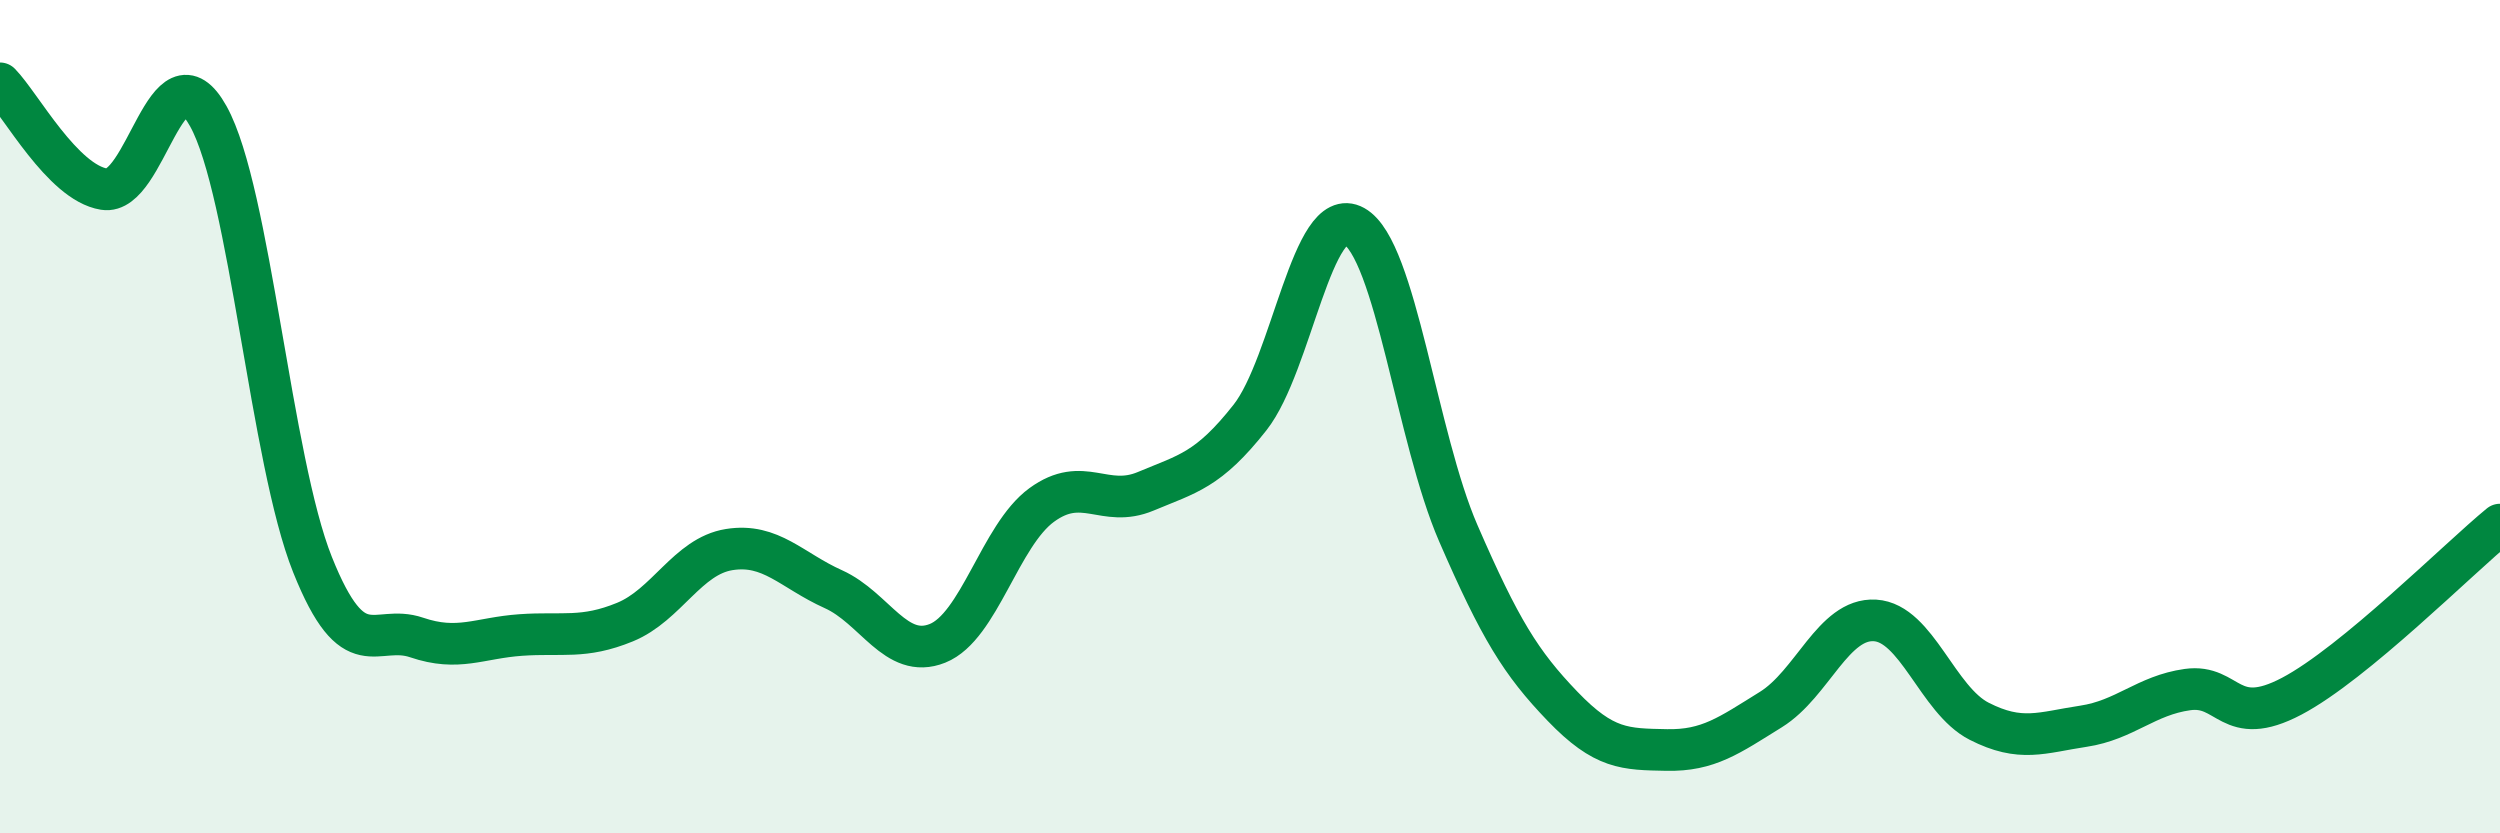
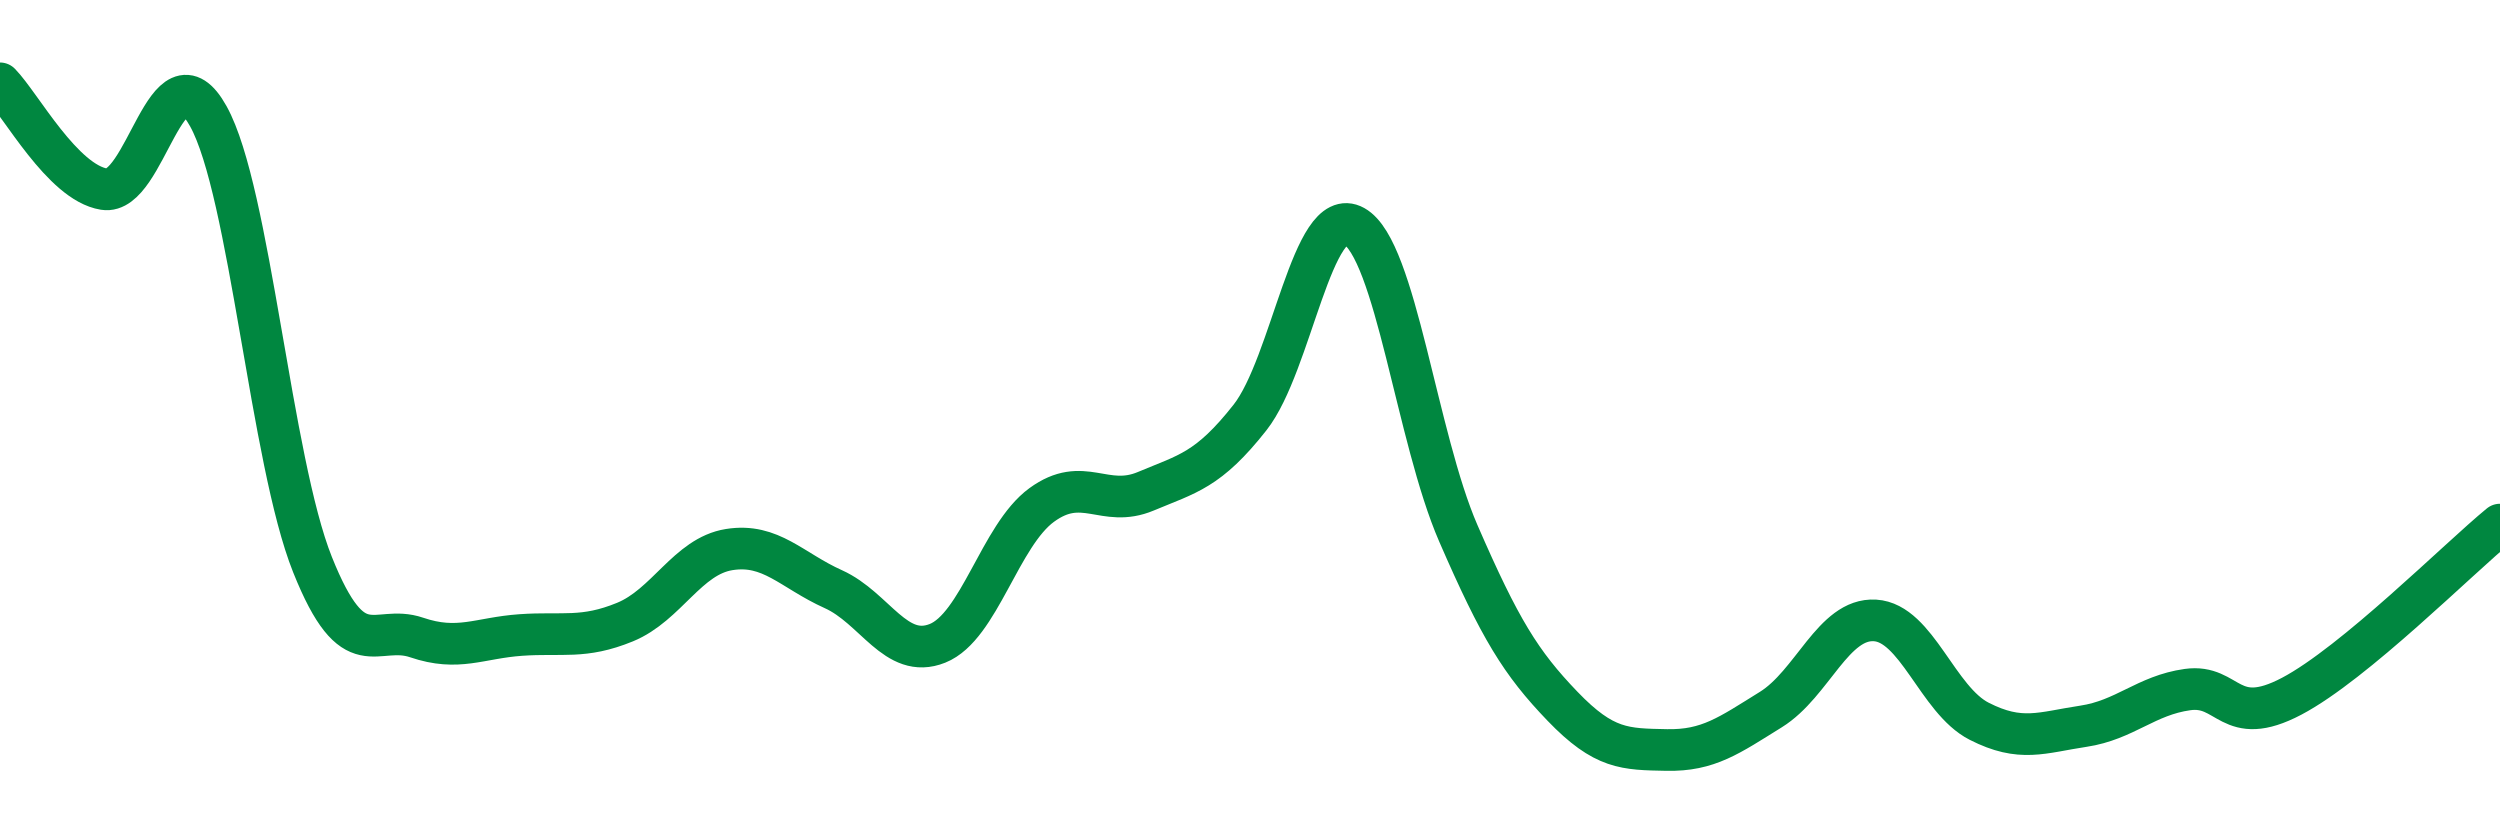
<svg xmlns="http://www.w3.org/2000/svg" width="60" height="20" viewBox="0 0 60 20">
-   <path d="M 0,2 C 0.5,2.51 1.5,4.38 2.5,4.54 C 3.5,4.7 4,0.99 5,2.79 C 6,4.59 6.5,11.05 7.5,13.55 C 8.5,16.05 9,14.96 10,15.3 C 11,15.64 11.5,15.31 12.5,15.24 C 13.5,15.17 14,15.34 15,14.93 C 16,14.52 16.5,13.35 17.5,13.19 C 18.5,13.03 19,13.69 20,14.14 C 21,14.59 21.5,15.84 22.5,15.44 C 23.5,15.04 24,12.85 25,12.12 C 26,11.39 26.5,12.21 27.5,11.79 C 28.5,11.37 29,11.29 30,10.02 C 31,8.75 31.5,4.87 32.5,5.43 C 33.5,5.99 34,10.5 35,12.8 C 36,15.1 36.5,15.91 37.5,16.95 C 38.5,17.99 39,17.98 40,18 C 41,18.02 41.5,17.65 42.5,17.03 C 43.5,16.41 44,14.83 45,14.89 C 46,14.95 46.5,16.8 47.5,17.31 C 48.5,17.82 49,17.58 50,17.43 C 51,17.28 51.5,16.69 52.5,16.55 C 53.5,16.41 53.5,17.5 55,16.71 C 56.5,15.92 59,13.41 60,12.59L60 20L0 20Z" fill="#008740" opacity="0.1" stroke-linecap="round" stroke-linejoin="round" />
  <path d="M 0,2 C 0.5,2.51 1.5,4.38 2.5,4.54 C 3.5,4.7 4,0.99 5,2.79 C 6,4.59 6.5,11.05 7.5,13.55 C 8.5,16.05 9,14.96 10,15.3 C 11,15.64 11.5,15.31 12.5,15.24 C 13.5,15.17 14,15.34 15,14.93 C 16,14.52 16.5,13.35 17.5,13.19 C 18.5,13.03 19,13.69 20,14.14 C 21,14.59 21.5,15.84 22.5,15.44 C 23.5,15.04 24,12.85 25,12.12 C 26,11.39 26.5,12.21 27.5,11.79 C 28.5,11.37 29,11.29 30,10.02 C 31,8.75 31.5,4.87 32.5,5.43 C 33.5,5.99 34,10.5 35,12.8 C 36,15.1 36.5,15.91 37.5,16.95 C 38.5,17.99 39,17.98 40,18 C 41,18.02 41.5,17.65 42.5,17.03 C 43.5,16.41 44,14.83 45,14.89 C 46,14.95 46.5,16.8 47.5,17.31 C 48.5,17.82 49,17.58 50,17.43 C 51,17.28 51.5,16.69 52.5,16.55 C 53.5,16.41 53.5,17.5 55,16.71 C 56.5,15.92 59,13.41 60,12.59" stroke="#008740" stroke-width="1" fill="none" stroke-linecap="round" stroke-linejoin="round" />
</svg>